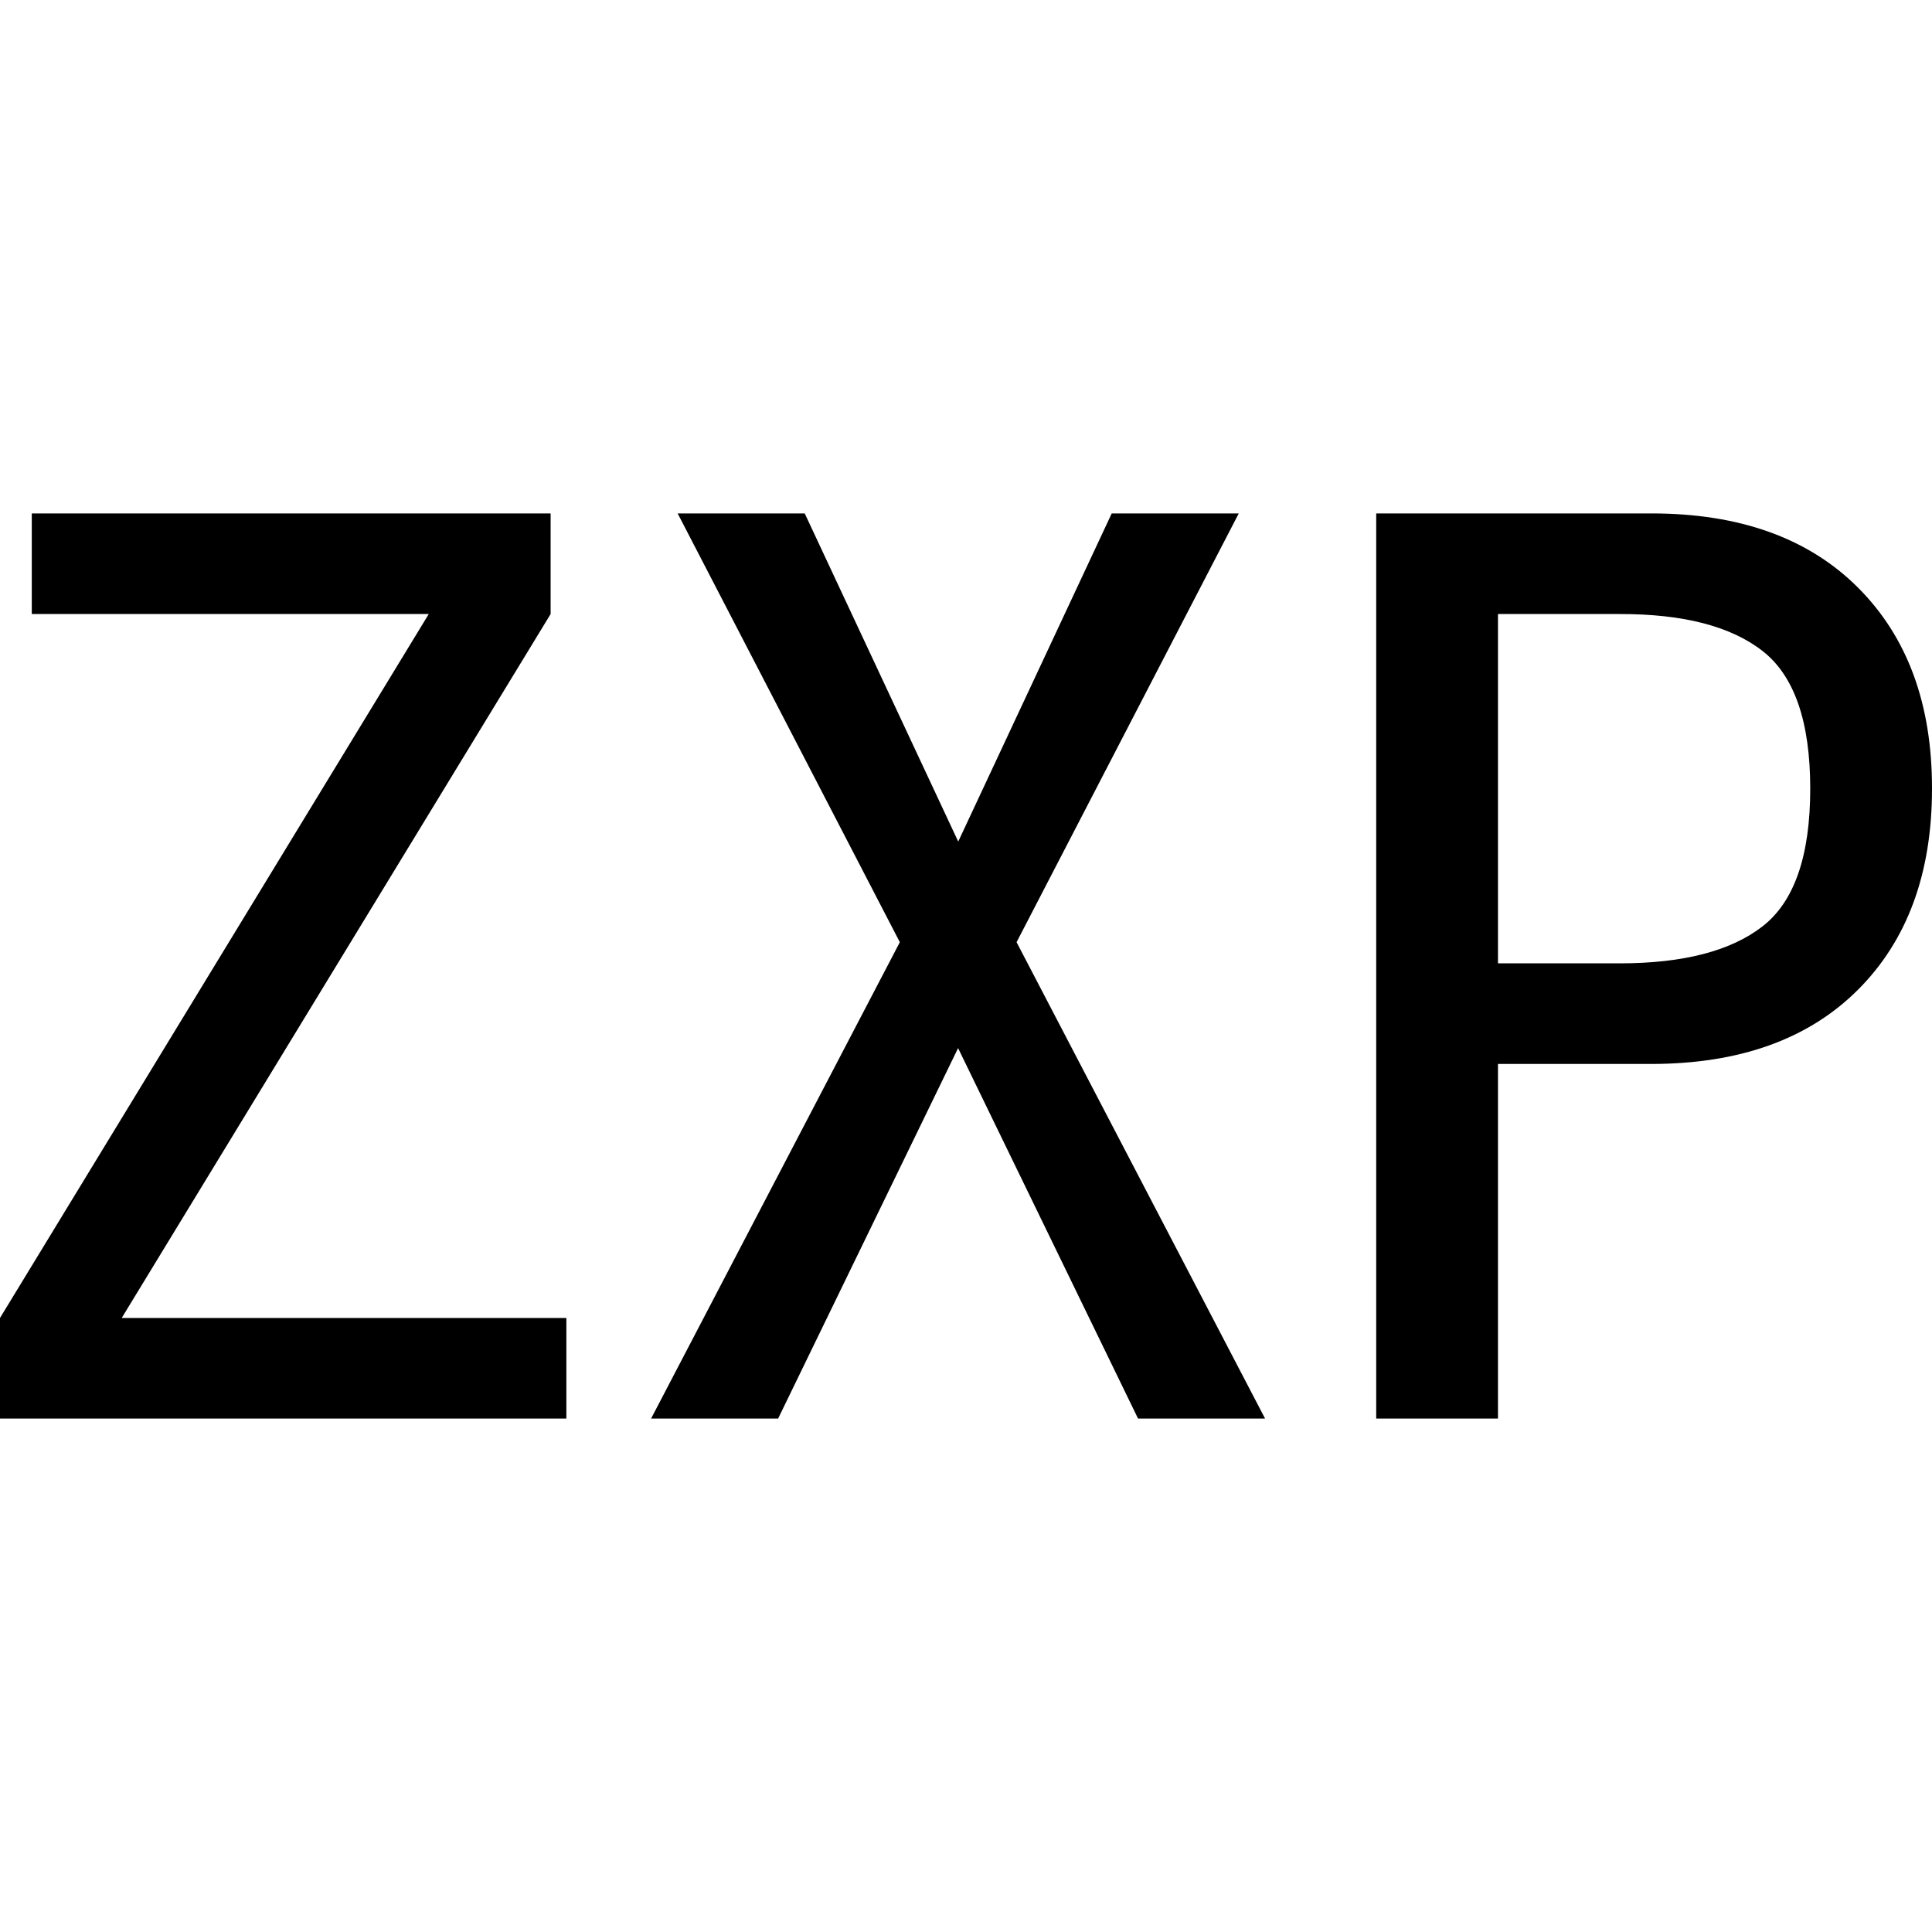
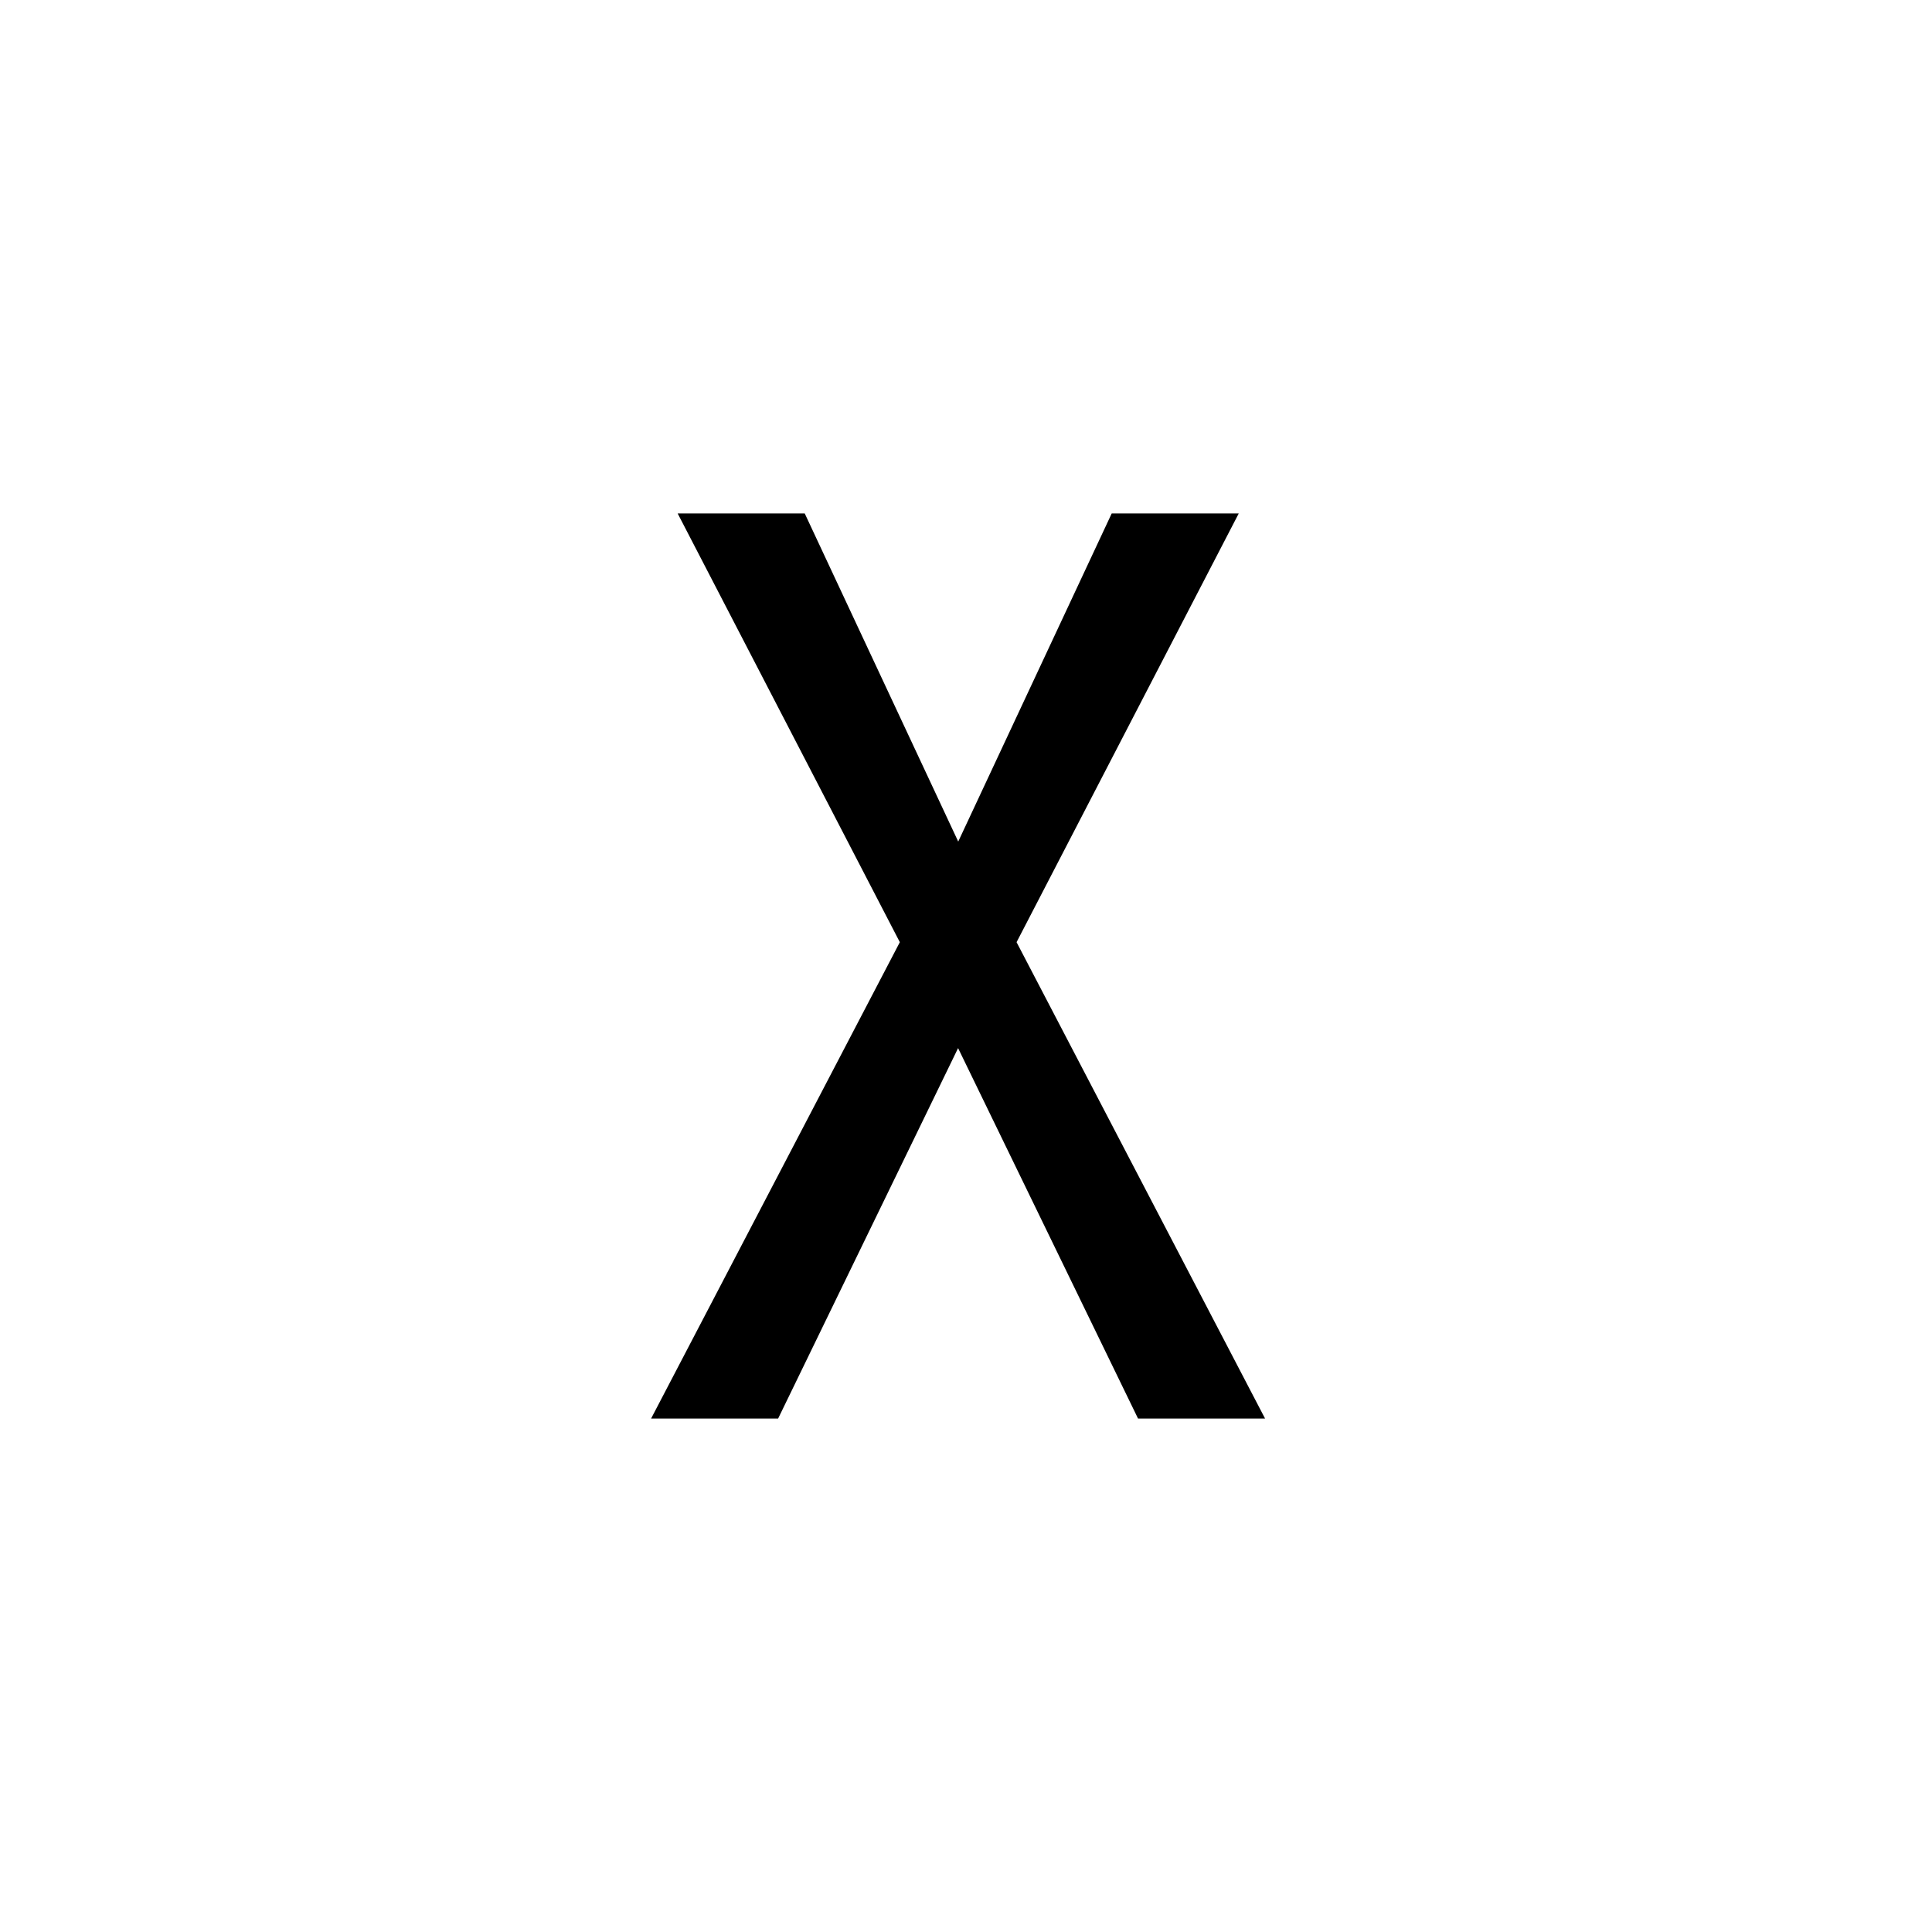
<svg xmlns="http://www.w3.org/2000/svg" id="图层_1" data-name="图层 1" viewBox="0 0 400 400">
-   <path d="M117.26,293.7H0V272.87L88.77,127.13H6.58V106.3H114v20.83L25.2,272.87h92.06Z" />
  <path d="M261.92,293.7h-26.3L198.36,217,161.1,293.7H134.8l51.5-98.63-46-88.77h26.31l31.78,67.94,31.78-67.94h26.3l-46,88.77Z" />
-   <path d="M400,163.28q0,26.33-15.34,41.65t-42.74,15.35H310.14V293.7H284.93V106.3h57q27.38,0,42.74,15.35T400,163.28Zm-25.21,0q0-20.79-9.86-28.49t-29.59-7.66h-25.2v72.32h25.2q19.73,0,29.59-7.67T374.79,163.28Z" />
</svg>